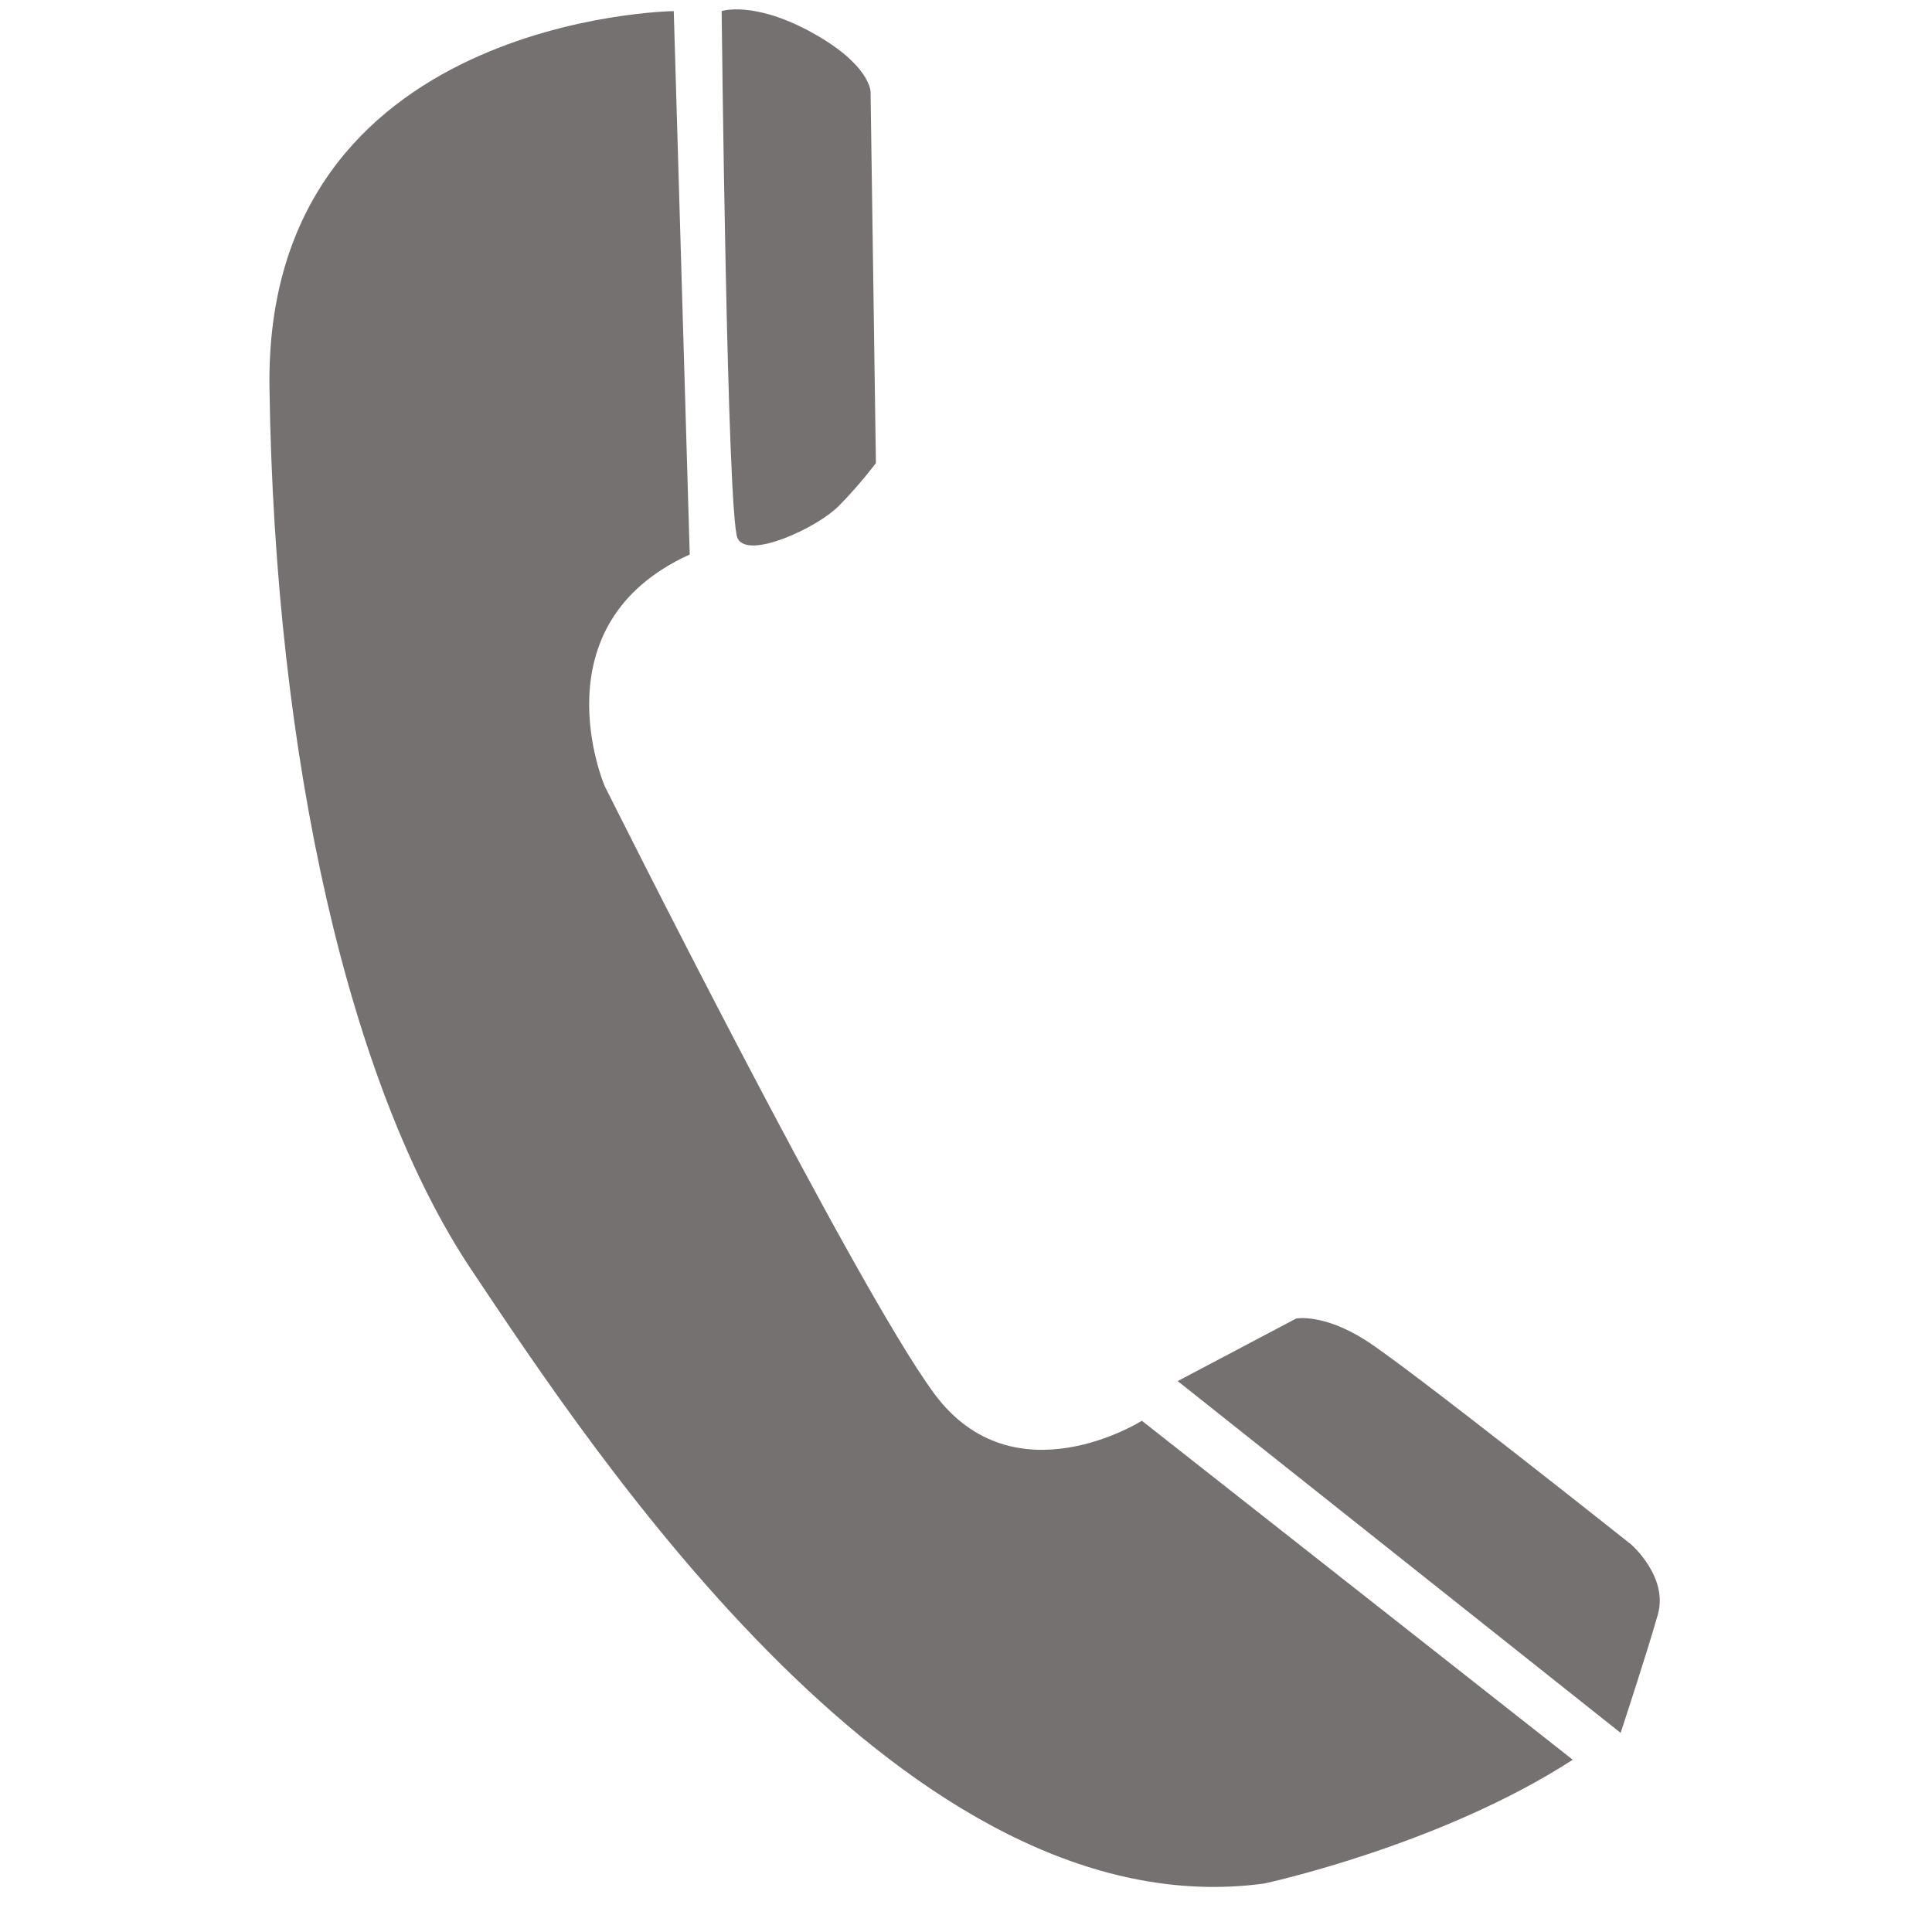
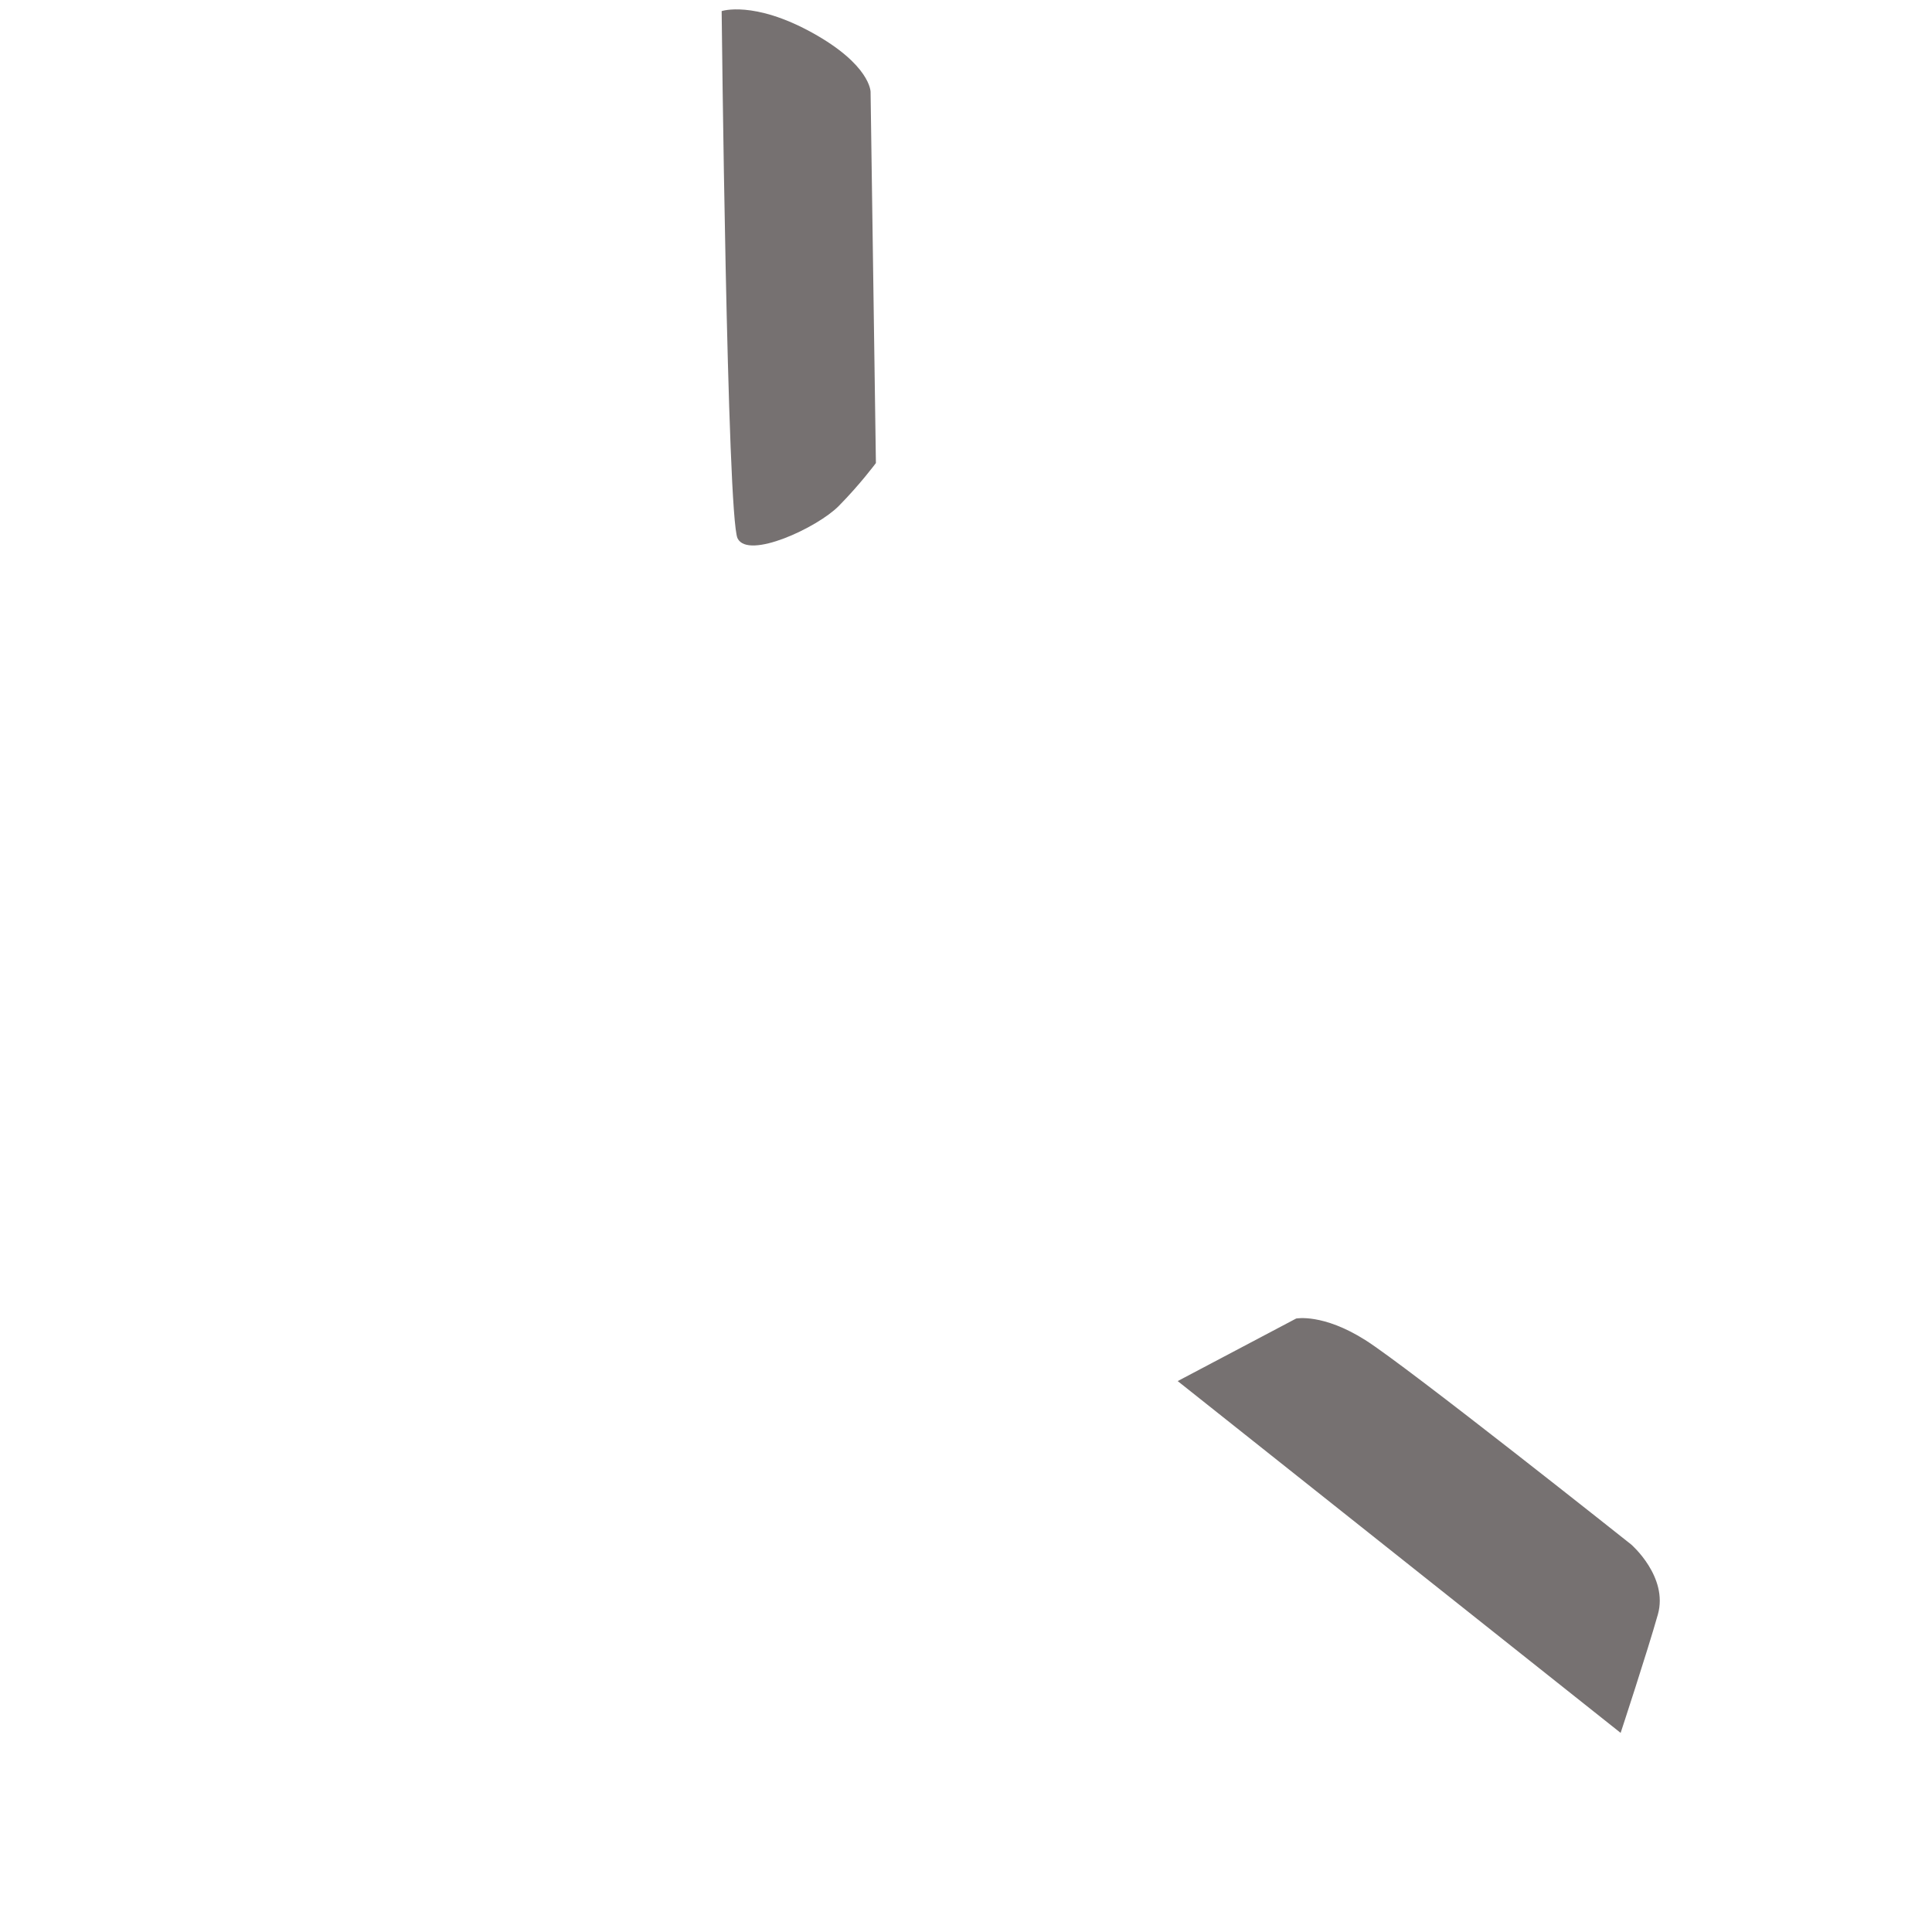
<svg xmlns="http://www.w3.org/2000/svg" width="1080" zoomAndPan="magnify" viewBox="0 0 810 810" height="1080" preserveAspectRatio="xMidYMid meet" version="1.0">
-   <path fill="#767171" d="M 282.477 4.652 C 282.477 4.652 110.75 6.91 112.977 162.551 C 115.203 318.191 146.438 455.812 197.734 532.508 C 249.031 609.199 380.594 809.969 530.035 789.676 C 530.035 789.676 603.637 773.875 659.379 737.777 L 478.734 595.66 C 478.734 595.66 425.211 629.5 391.758 584.379 C 358.305 539.262 253.484 329.488 253.484 329.488 C 253.484 329.488 224.492 261.805 289.172 232.484 Z M 282.477 4.652 " fill-opacity="1" fill-rule="nonzero" />
  <path fill="#767171" d="M 302.555 4.652 C 302.555 4.652 315.938 0.156 340.461 13.68 C 364.984 27.203 364.992 38.477 364.992 38.477 L 367.227 194.141 C 367.227 194.141 360.531 203.168 351.617 212.176 C 342.695 221.195 313.703 234.742 309.234 225.715 C 304.789 216.699 302.555 4.652 302.555 4.652 Z M 302.555 4.652 " fill-opacity="1" fill-rule="nonzero" />
  <path fill="#767171" d="M 493.754 579.027 L 543.418 552.801 C 543.418 552.801 554.566 550.555 572.402 561.82 C 590.246 573.125 683.918 647.566 683.918 647.566 C 683.918 647.566 699.527 661.098 695.066 676.891 C 690.605 692.68 679.457 726.52 679.457 726.52 Z M 493.754 579.027 " fill-opacity="1" fill-rule="nonzero" />
</svg>